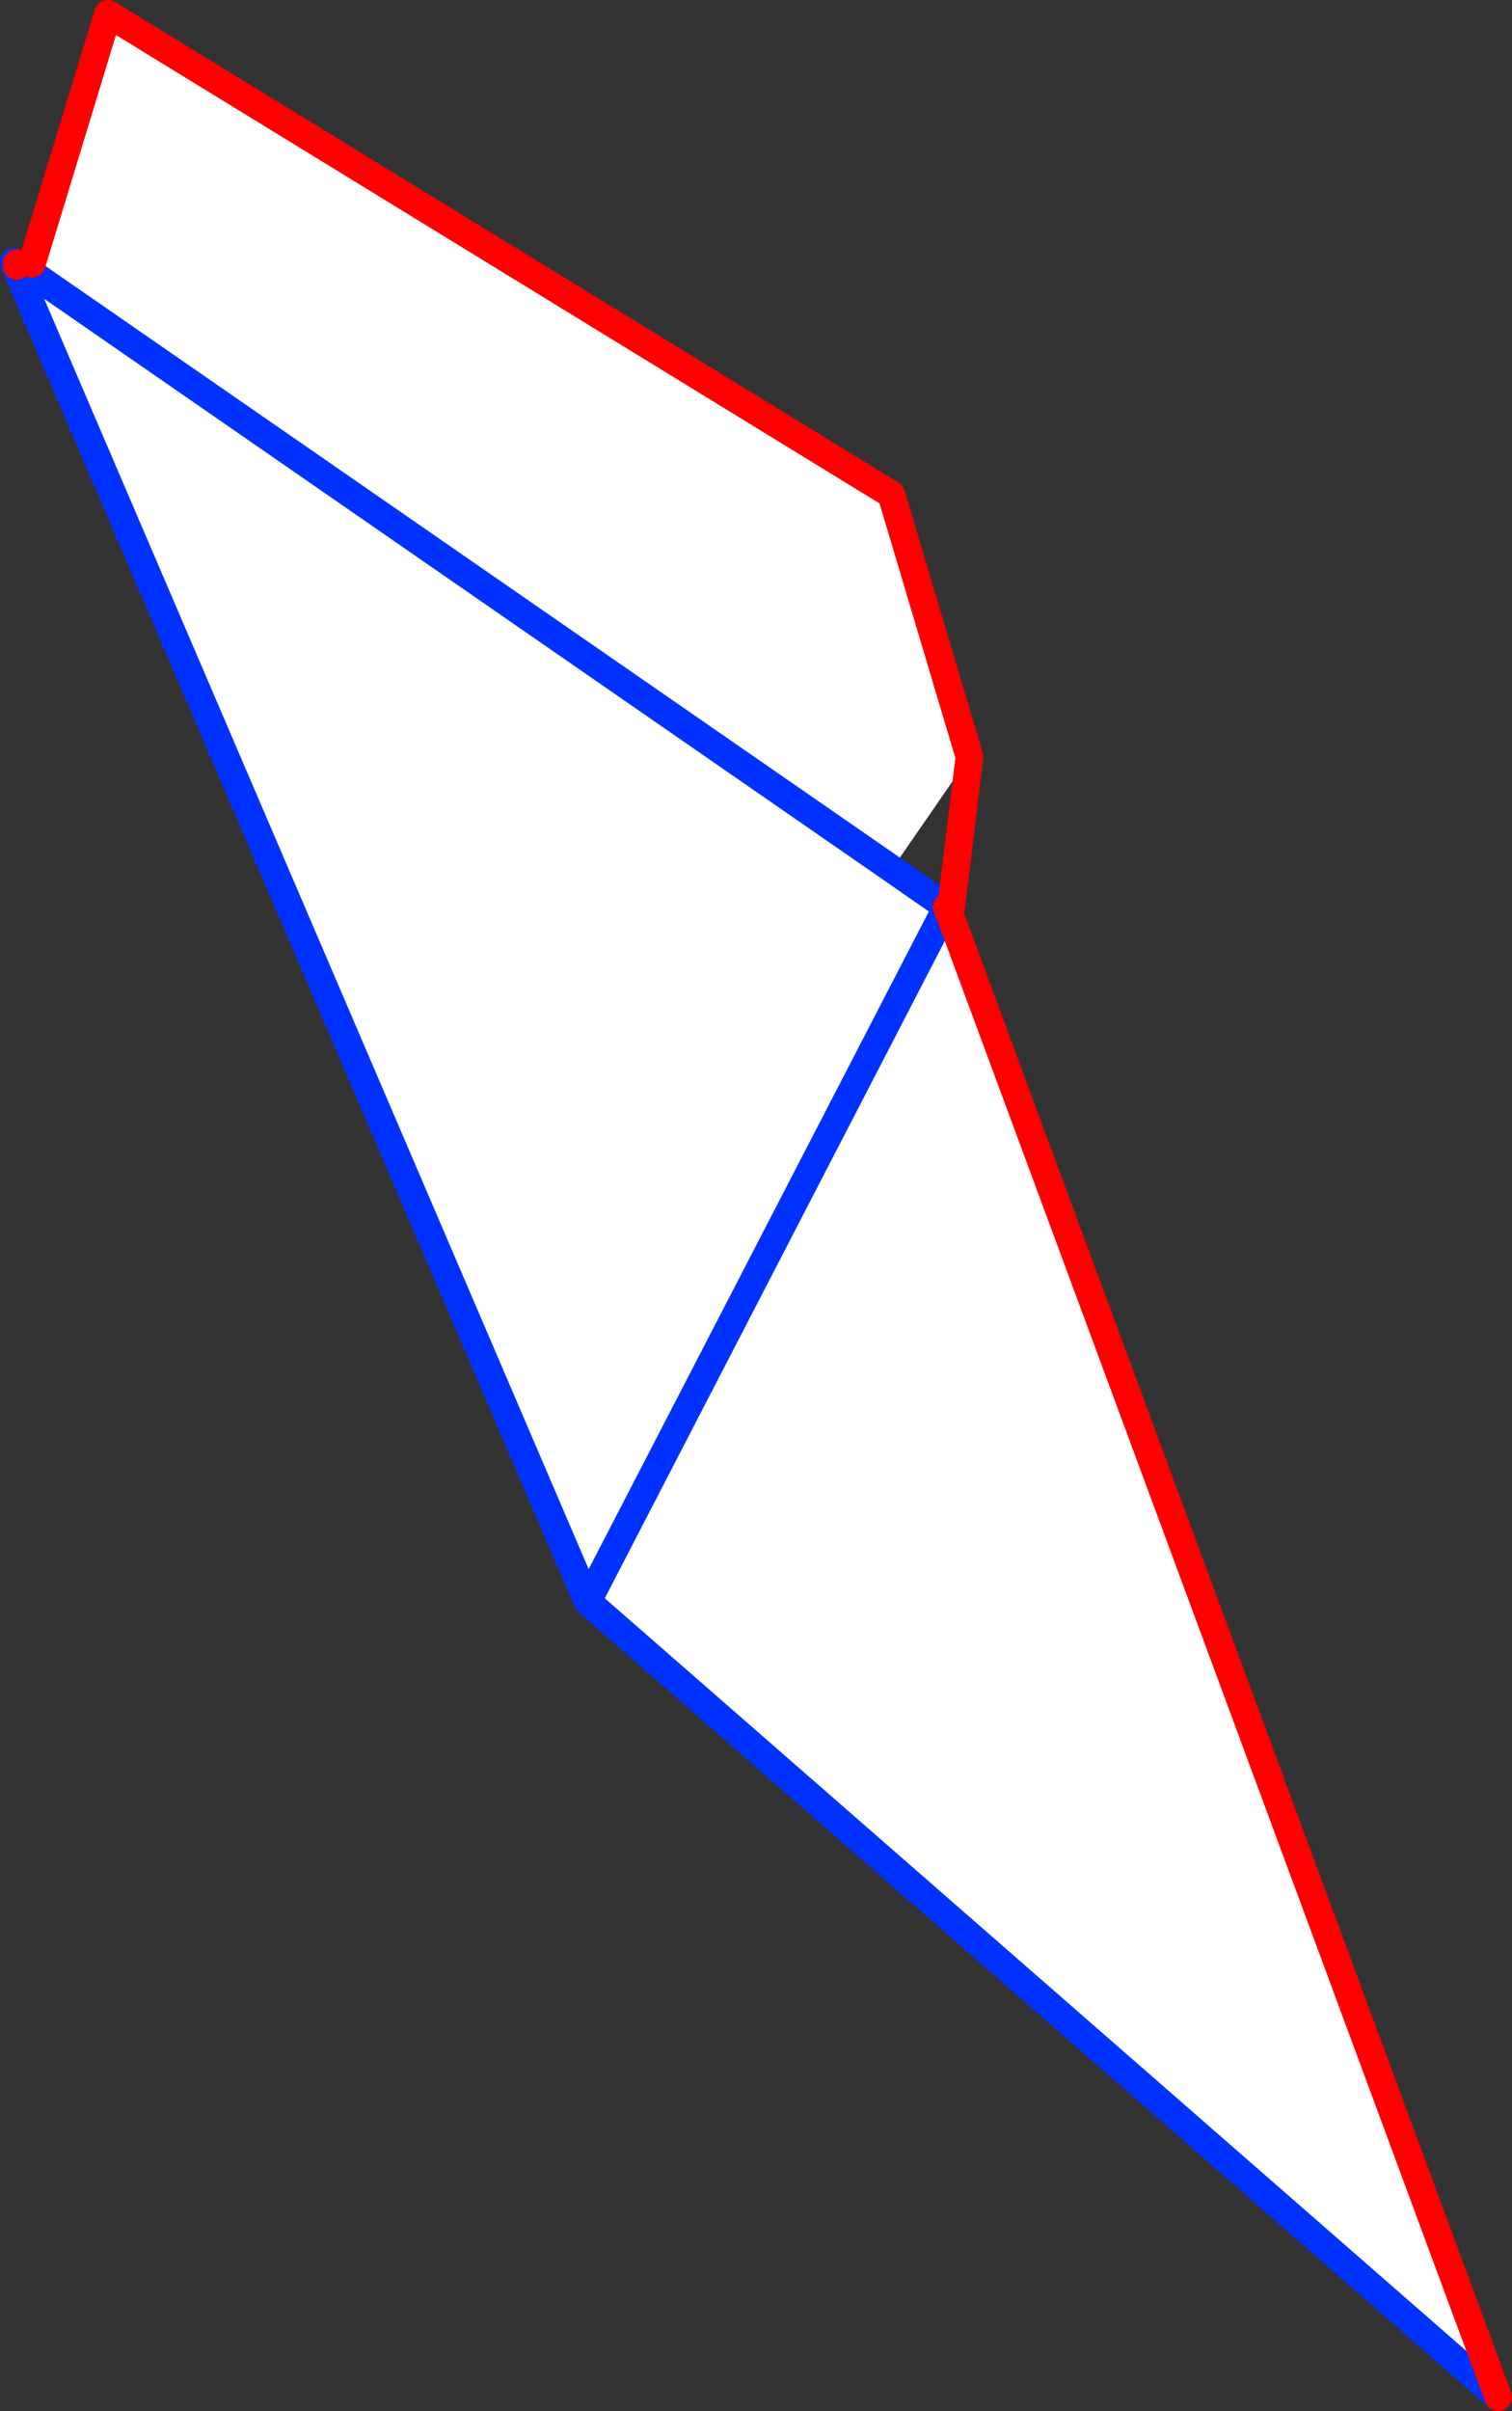
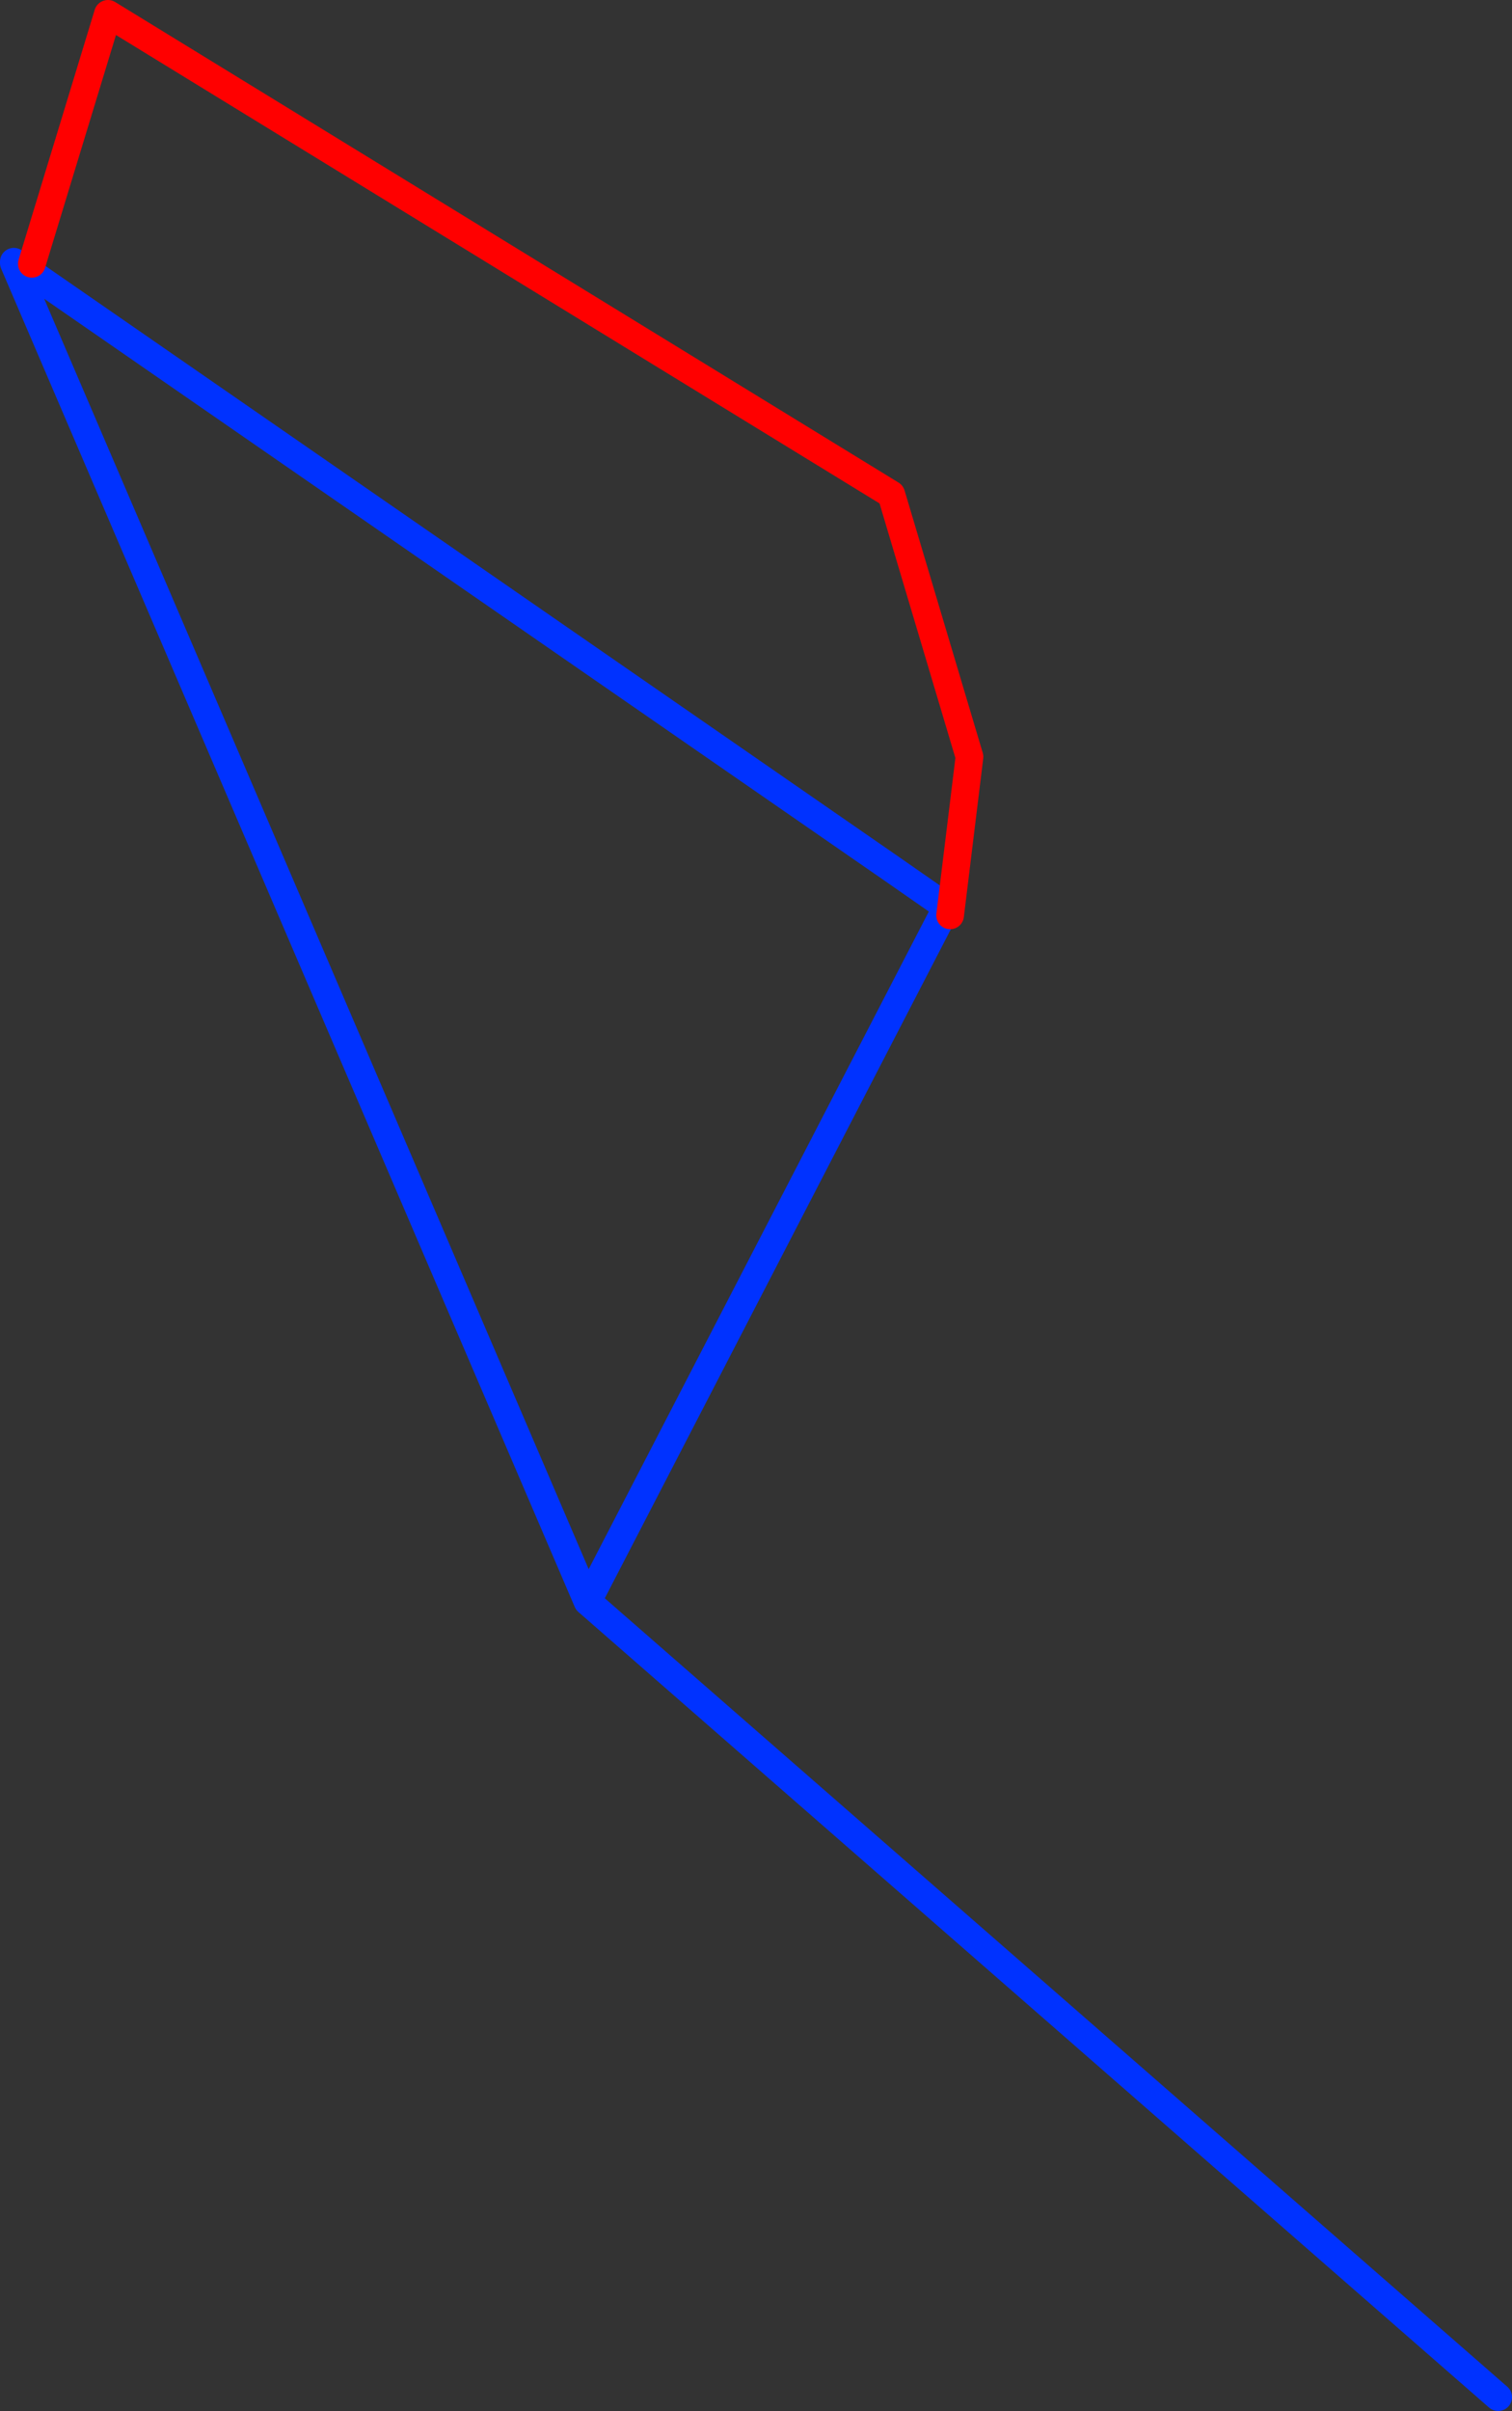
<svg xmlns="http://www.w3.org/2000/svg" height="174.1px" width="109.25px">
  <rect width="100%" height="100%" fill="#333333" stroke="none" />
  <g transform="matrix(1.0, 0.0, 0.0, 1.0, -430.5, -224.95)">
-     <path d="M431.5 243.95 L431.55 243.9 431.7 243.95 431.7 244.0 431.7 244.15 431.75 244.1 431.75 244.05 431.8 244.0 432.45 244.45 432.8 244.0 438.3 225.95 494.9 260.65 500.55 279.6 494.95 287.7 498.9 290.45 498.7 290.85 472.95 340.6 498.7 290.85 499.15 291.05 538.75 398.05 472.95 340.6 431.5 243.95 M432.45 244.45 L494.95 287.7 432.45 244.45" fill="#ffffff" fill-rule="evenodd" stroke="none" />
    <path d="M431.55 243.9 L431.5 243.85 431.5 243.95 472.95 340.6 498.7 290.85 498.9 290.45 494.95 287.7 432.45 244.45 431.8 244.0 431.7 243.95 431.55 243.9 M538.75 398.05 L472.95 340.6" fill="none" stroke="#0032ff" stroke-linecap="round" stroke-linejoin="round" stroke-width="2.0" />
-     <path d="M431.8 244.0 L431.75 244.05 431.75 244.1 431.7 244.15 431.7 244.0 431.7 243.95 M431.75 244.1 L431.7 244.0 431.75 244.05 M499.15 291.05 L538.75 398.05 M499.15 291.05 L498.9 290.45" fill="none" stroke="#ff0000" stroke-linecap="round" stroke-linejoin="round" stroke-width="2.0" />
    <path d="M432.8 244.0 L438.3 225.95 494.9 260.65 500.55 279.6 499.15 291.05" fill="none" stroke="#ff0000" stroke-linecap="round" stroke-linejoin="round" stroke-width="2.0" />
  </g>
</svg>